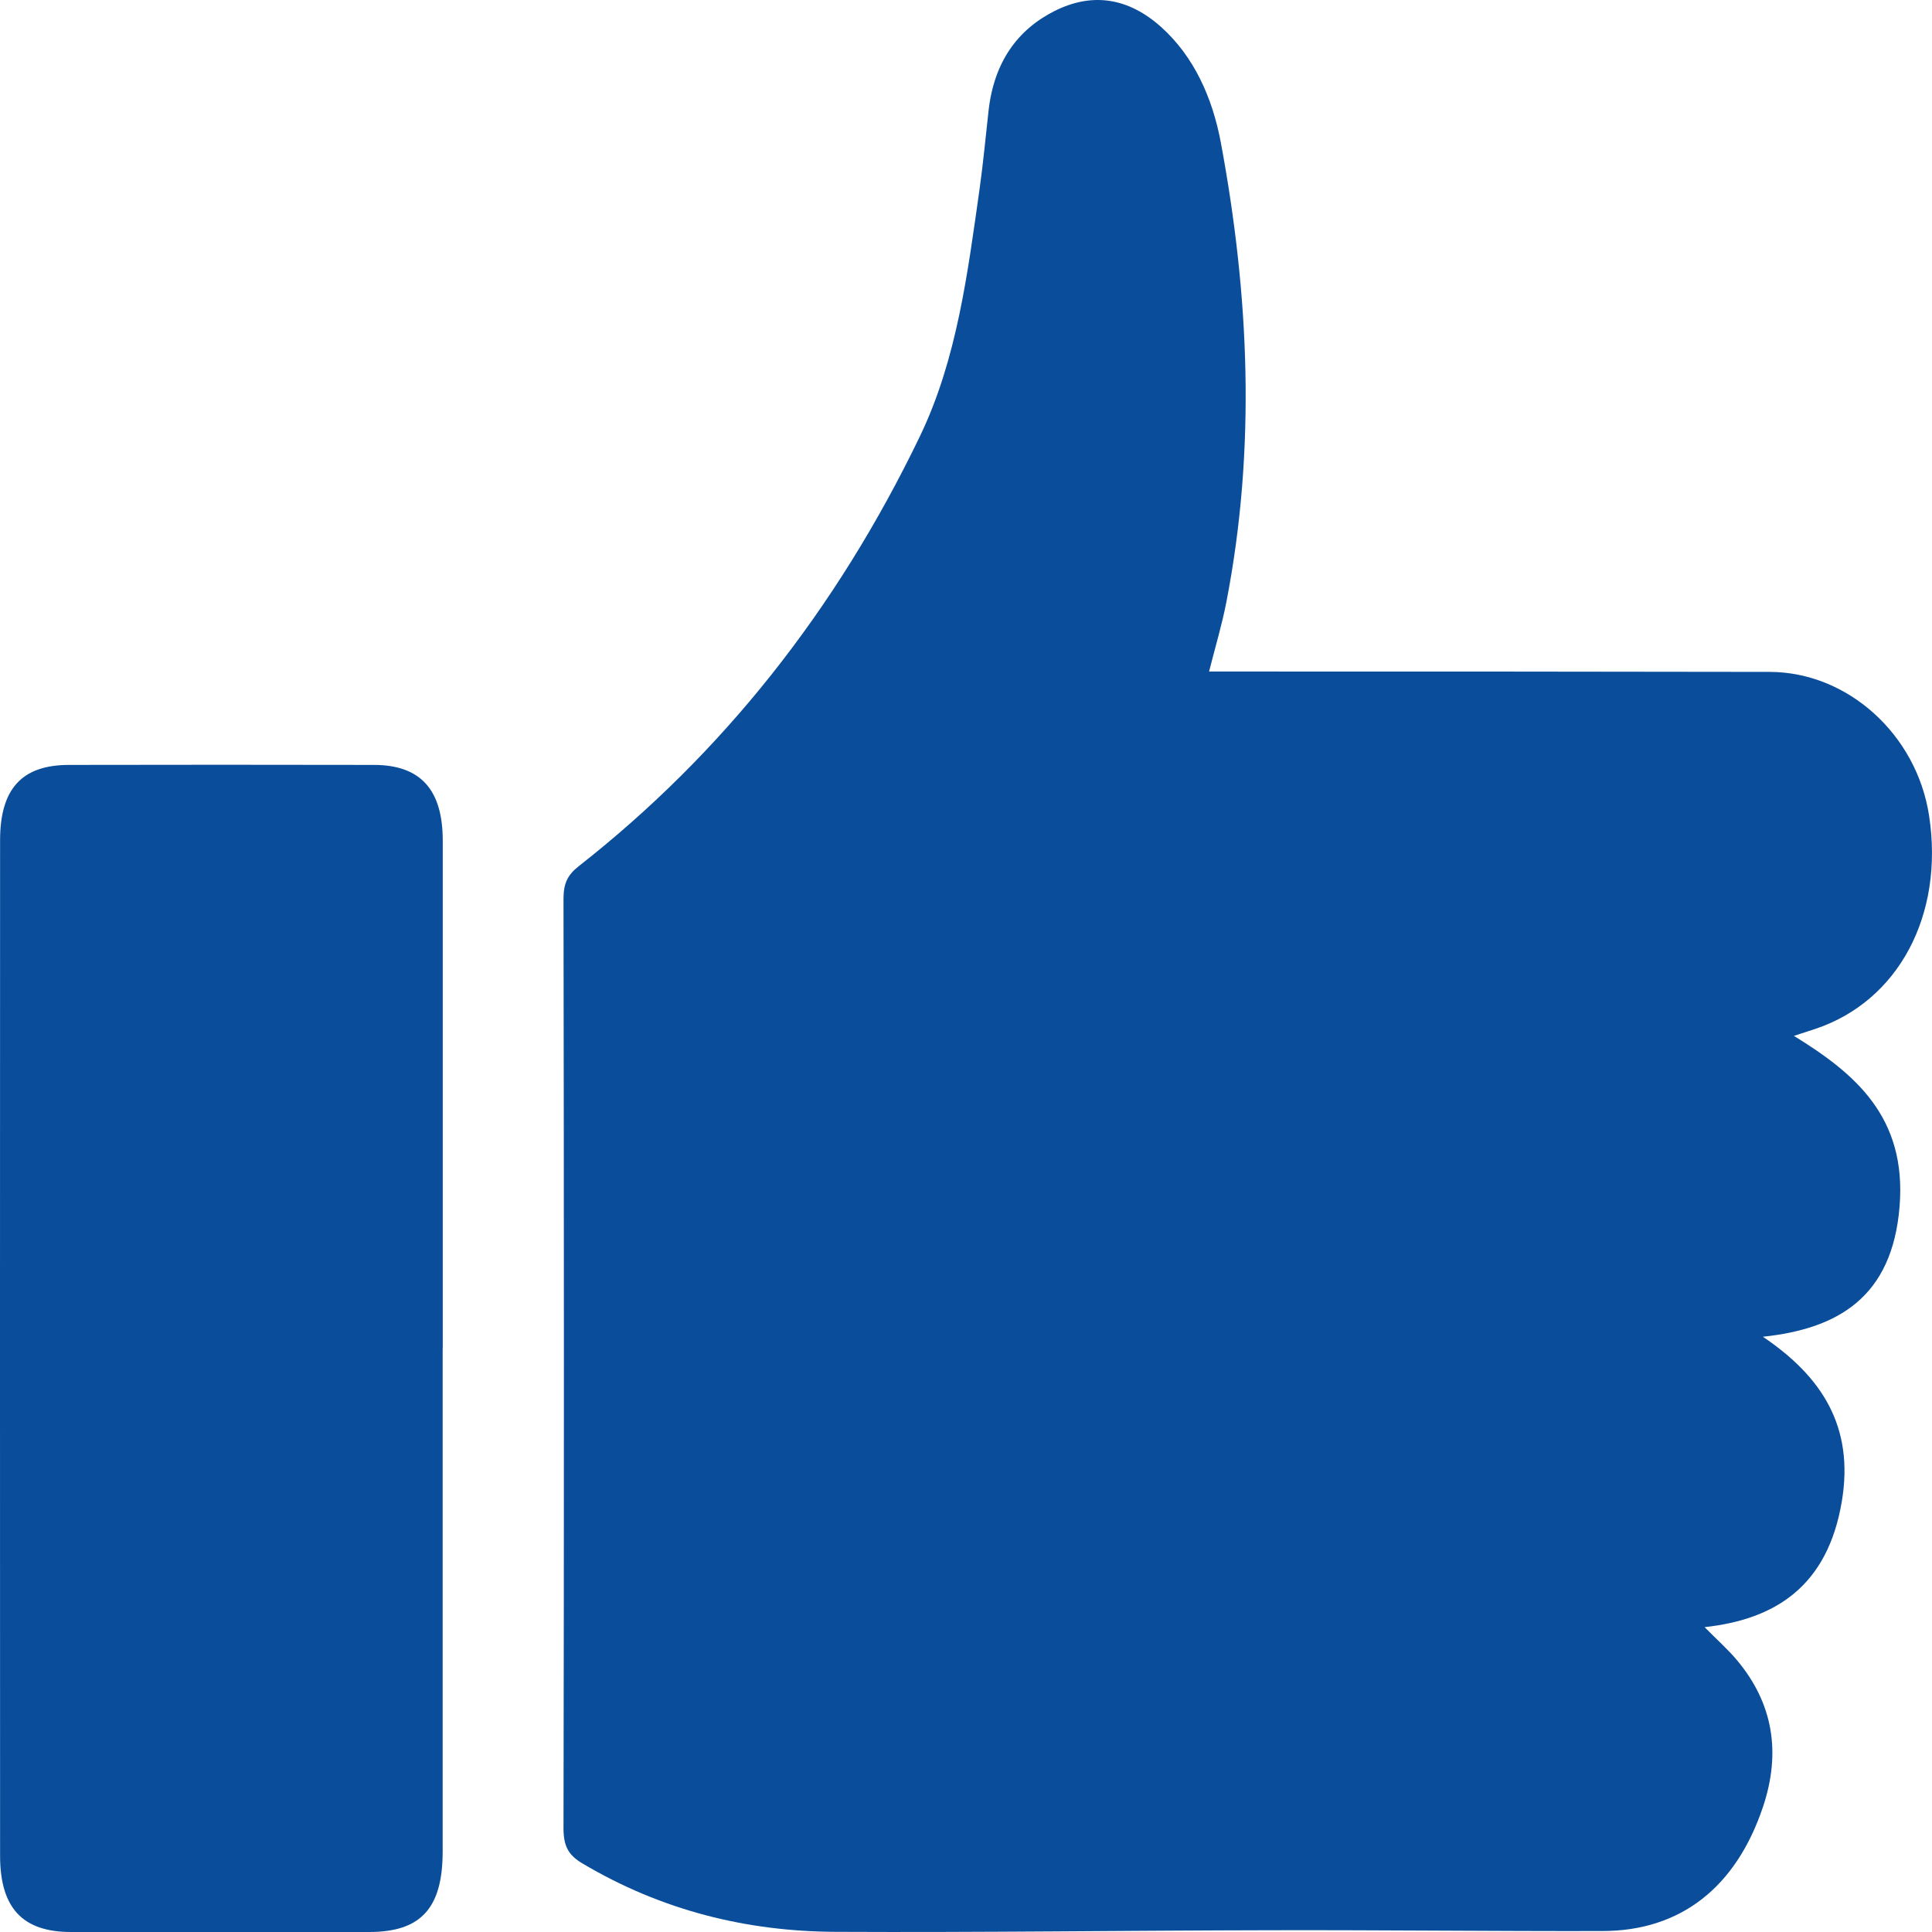
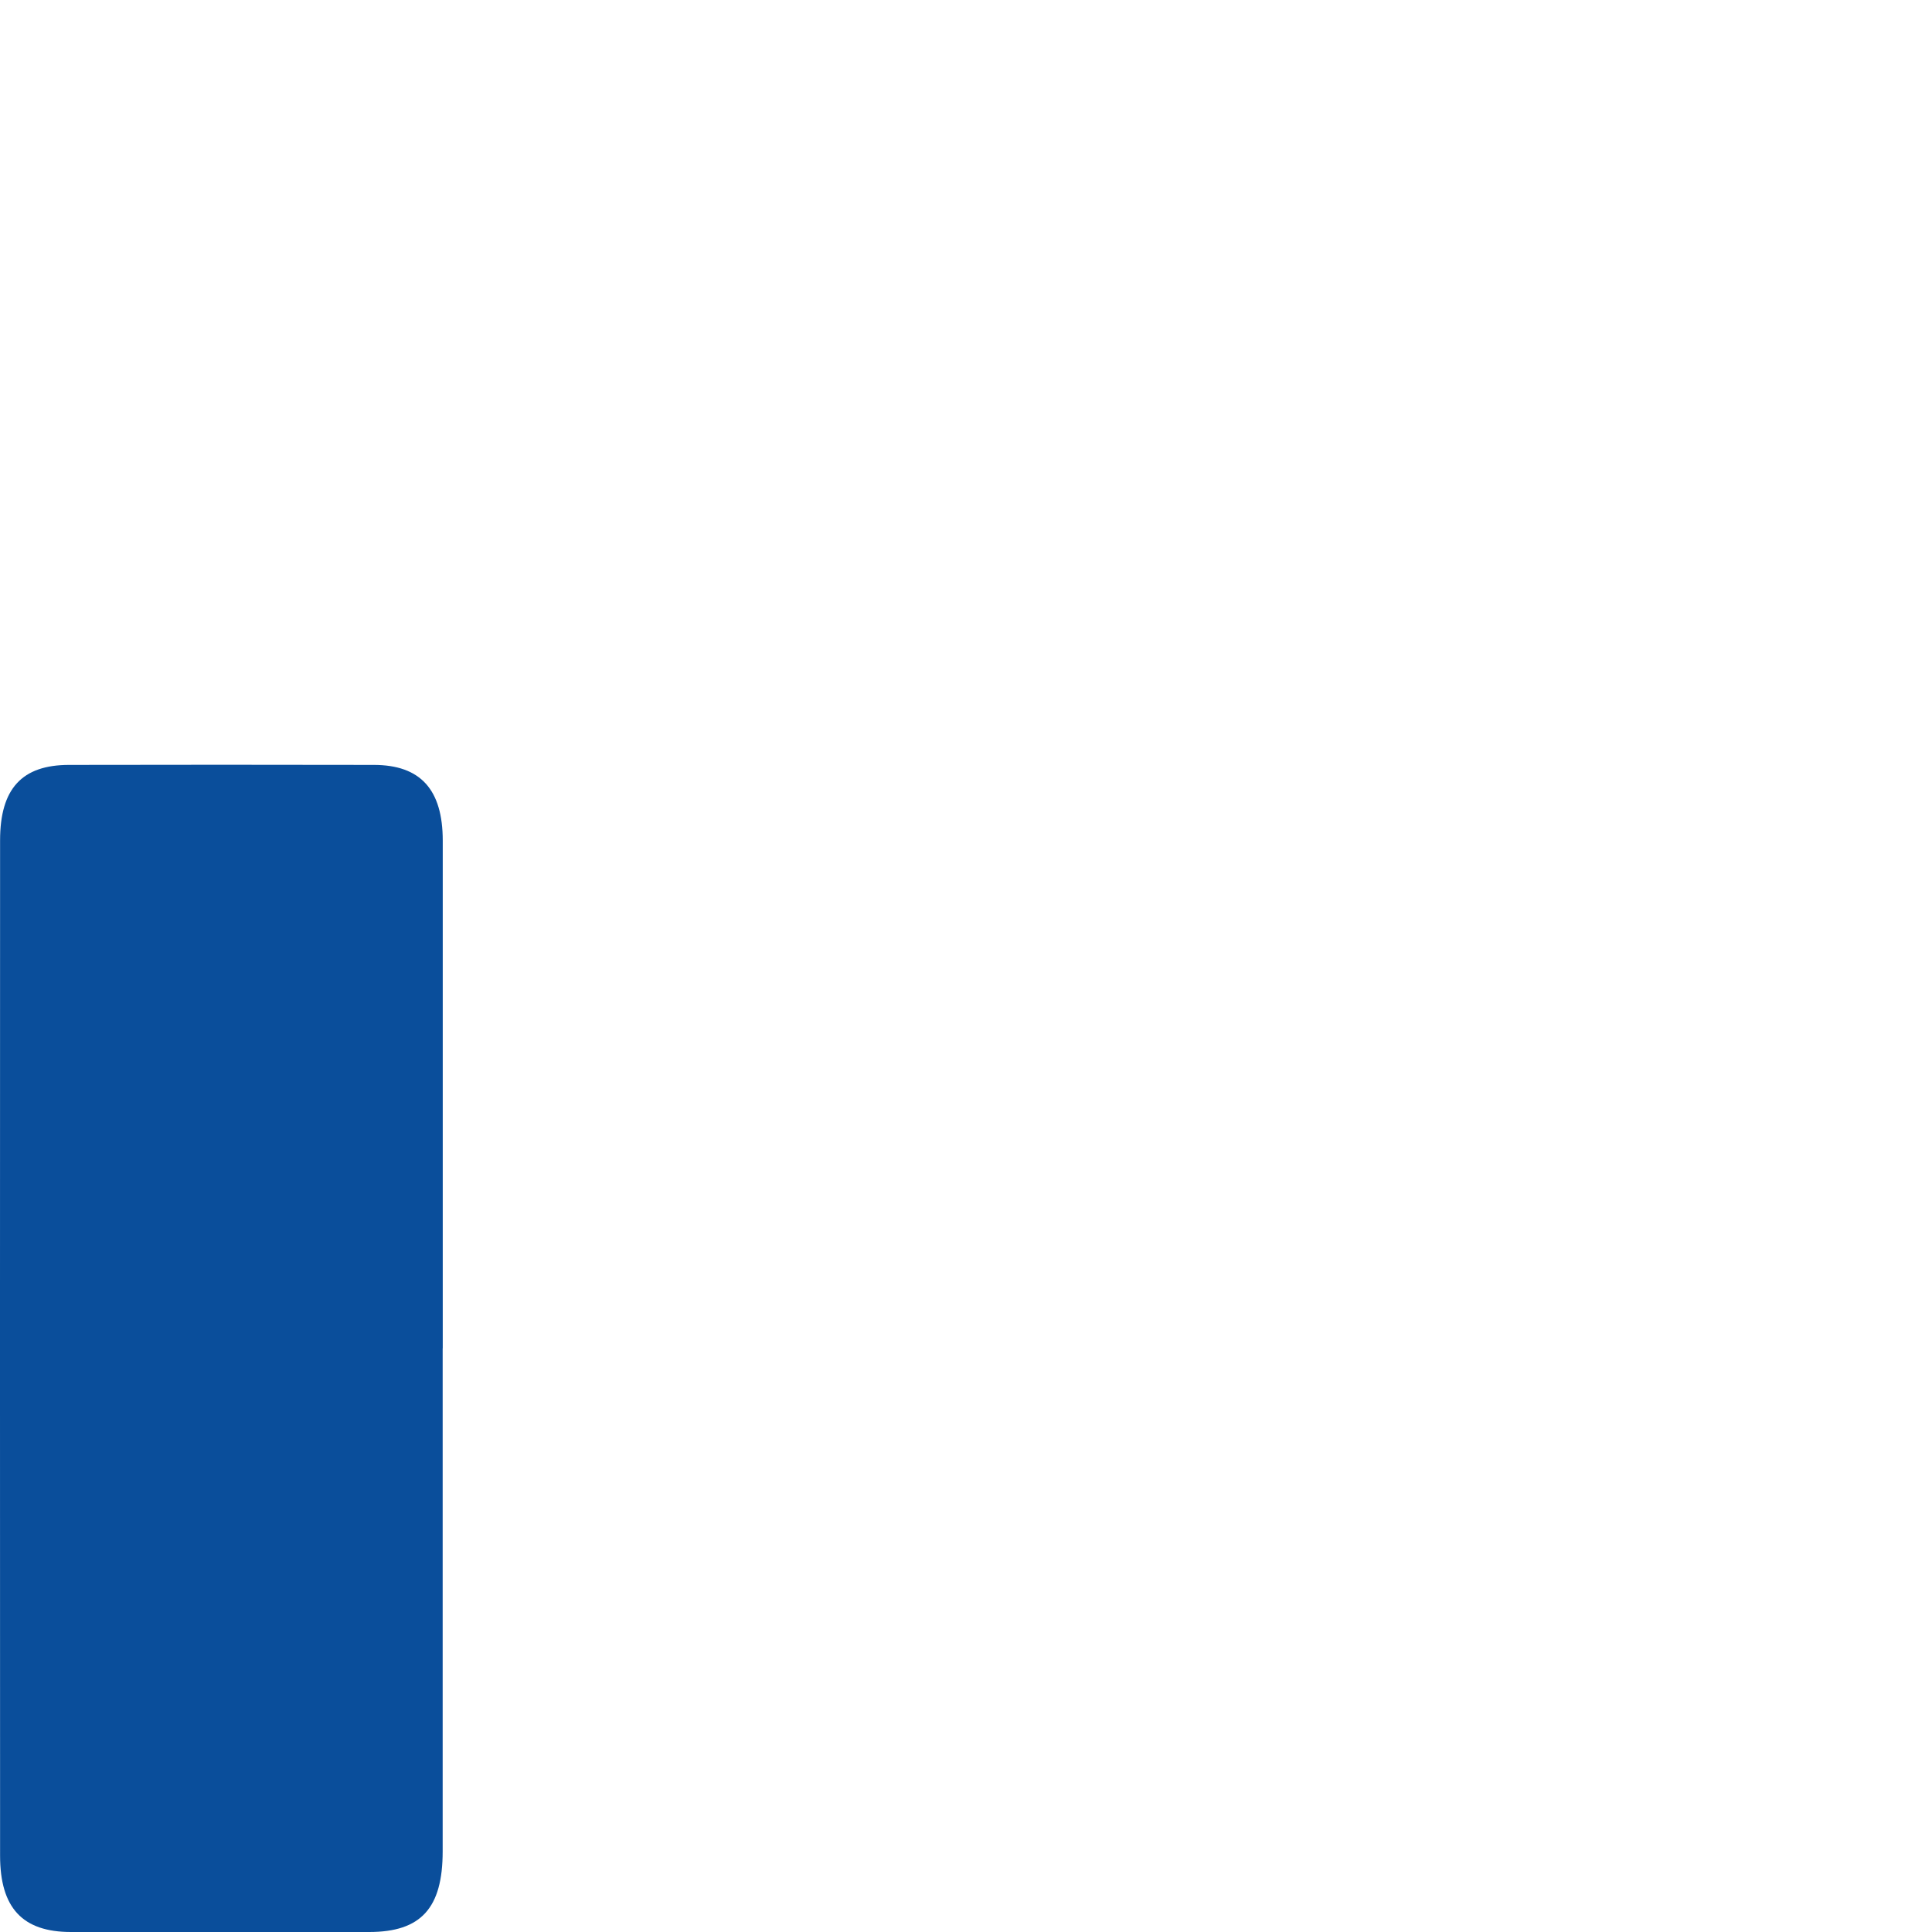
<svg xmlns="http://www.w3.org/2000/svg" width="48" height="48" viewBox="0 0 48 48" fill="none">
-   <path d="M30.047 16.684C30.291 16.684 30.488 16.684 30.687 16.684C35.113 16.684 39.539 16.684 43.963 16.693C45.909 16.695 47.621 18.252 47.928 20.267C48.305 22.735 47.167 24.871 45.103 25.562C44.946 25.615 44.786 25.667 44.569 25.736C46.079 26.665 47.379 27.747 47.194 29.982C47.01 32.227 45.665 33.014 43.798 33.211C45.254 34.192 46.074 35.437 45.759 37.306C45.404 39.416 44.101 40.235 42.35 40.426C42.663 40.744 42.933 40.979 43.165 41.259C44.037 42.307 44.261 43.52 43.8 44.894C43.13 46.891 41.754 47.973 39.818 47.976C37.094 47.982 34.372 47.95 31.648 47.956C28.022 47.962 24.396 48.014 20.771 47.996C18.567 47.988 16.448 47.473 14.463 46.292C14.138 46.098 14 45.884 14 45.429C14.015 37.729 14.012 30.031 14 22.33C14 21.942 14.106 21.734 14.379 21.52C17.921 18.741 20.761 15.191 22.86 10.829C23.773 8.925 24.039 6.804 24.337 4.697C24.429 4.046 24.488 3.392 24.562 2.738C24.7 1.534 25.286 0.73 26.209 0.269C27.148 -0.199 28.044 -0.052 28.855 0.677C29.66 1.404 30.121 2.417 30.332 3.545C31.037 7.334 31.209 11.145 30.468 14.962C30.36 15.521 30.195 16.065 30.039 16.684H30.047Z" fill="#0A4E9B" />
  <path d="M10.998 33.498C10.998 37.664 10.998 41.831 10.998 45.997C10.998 47.408 10.459 48 9.172 48C6.702 48 4.232 48 1.762 48C0.561 48 0.002 47.403 0.002 46.104C-0.001 37.694 -0.001 29.288 0.002 20.879C0.002 19.593 0.546 19.004 1.717 19.004C4.239 18.999 6.762 18.999 9.285 19.004C10.446 19.004 11 19.615 11 20.887C11 25.091 11 29.296 11 33.498H10.998Z" fill="#0A4E9B" />
</svg>